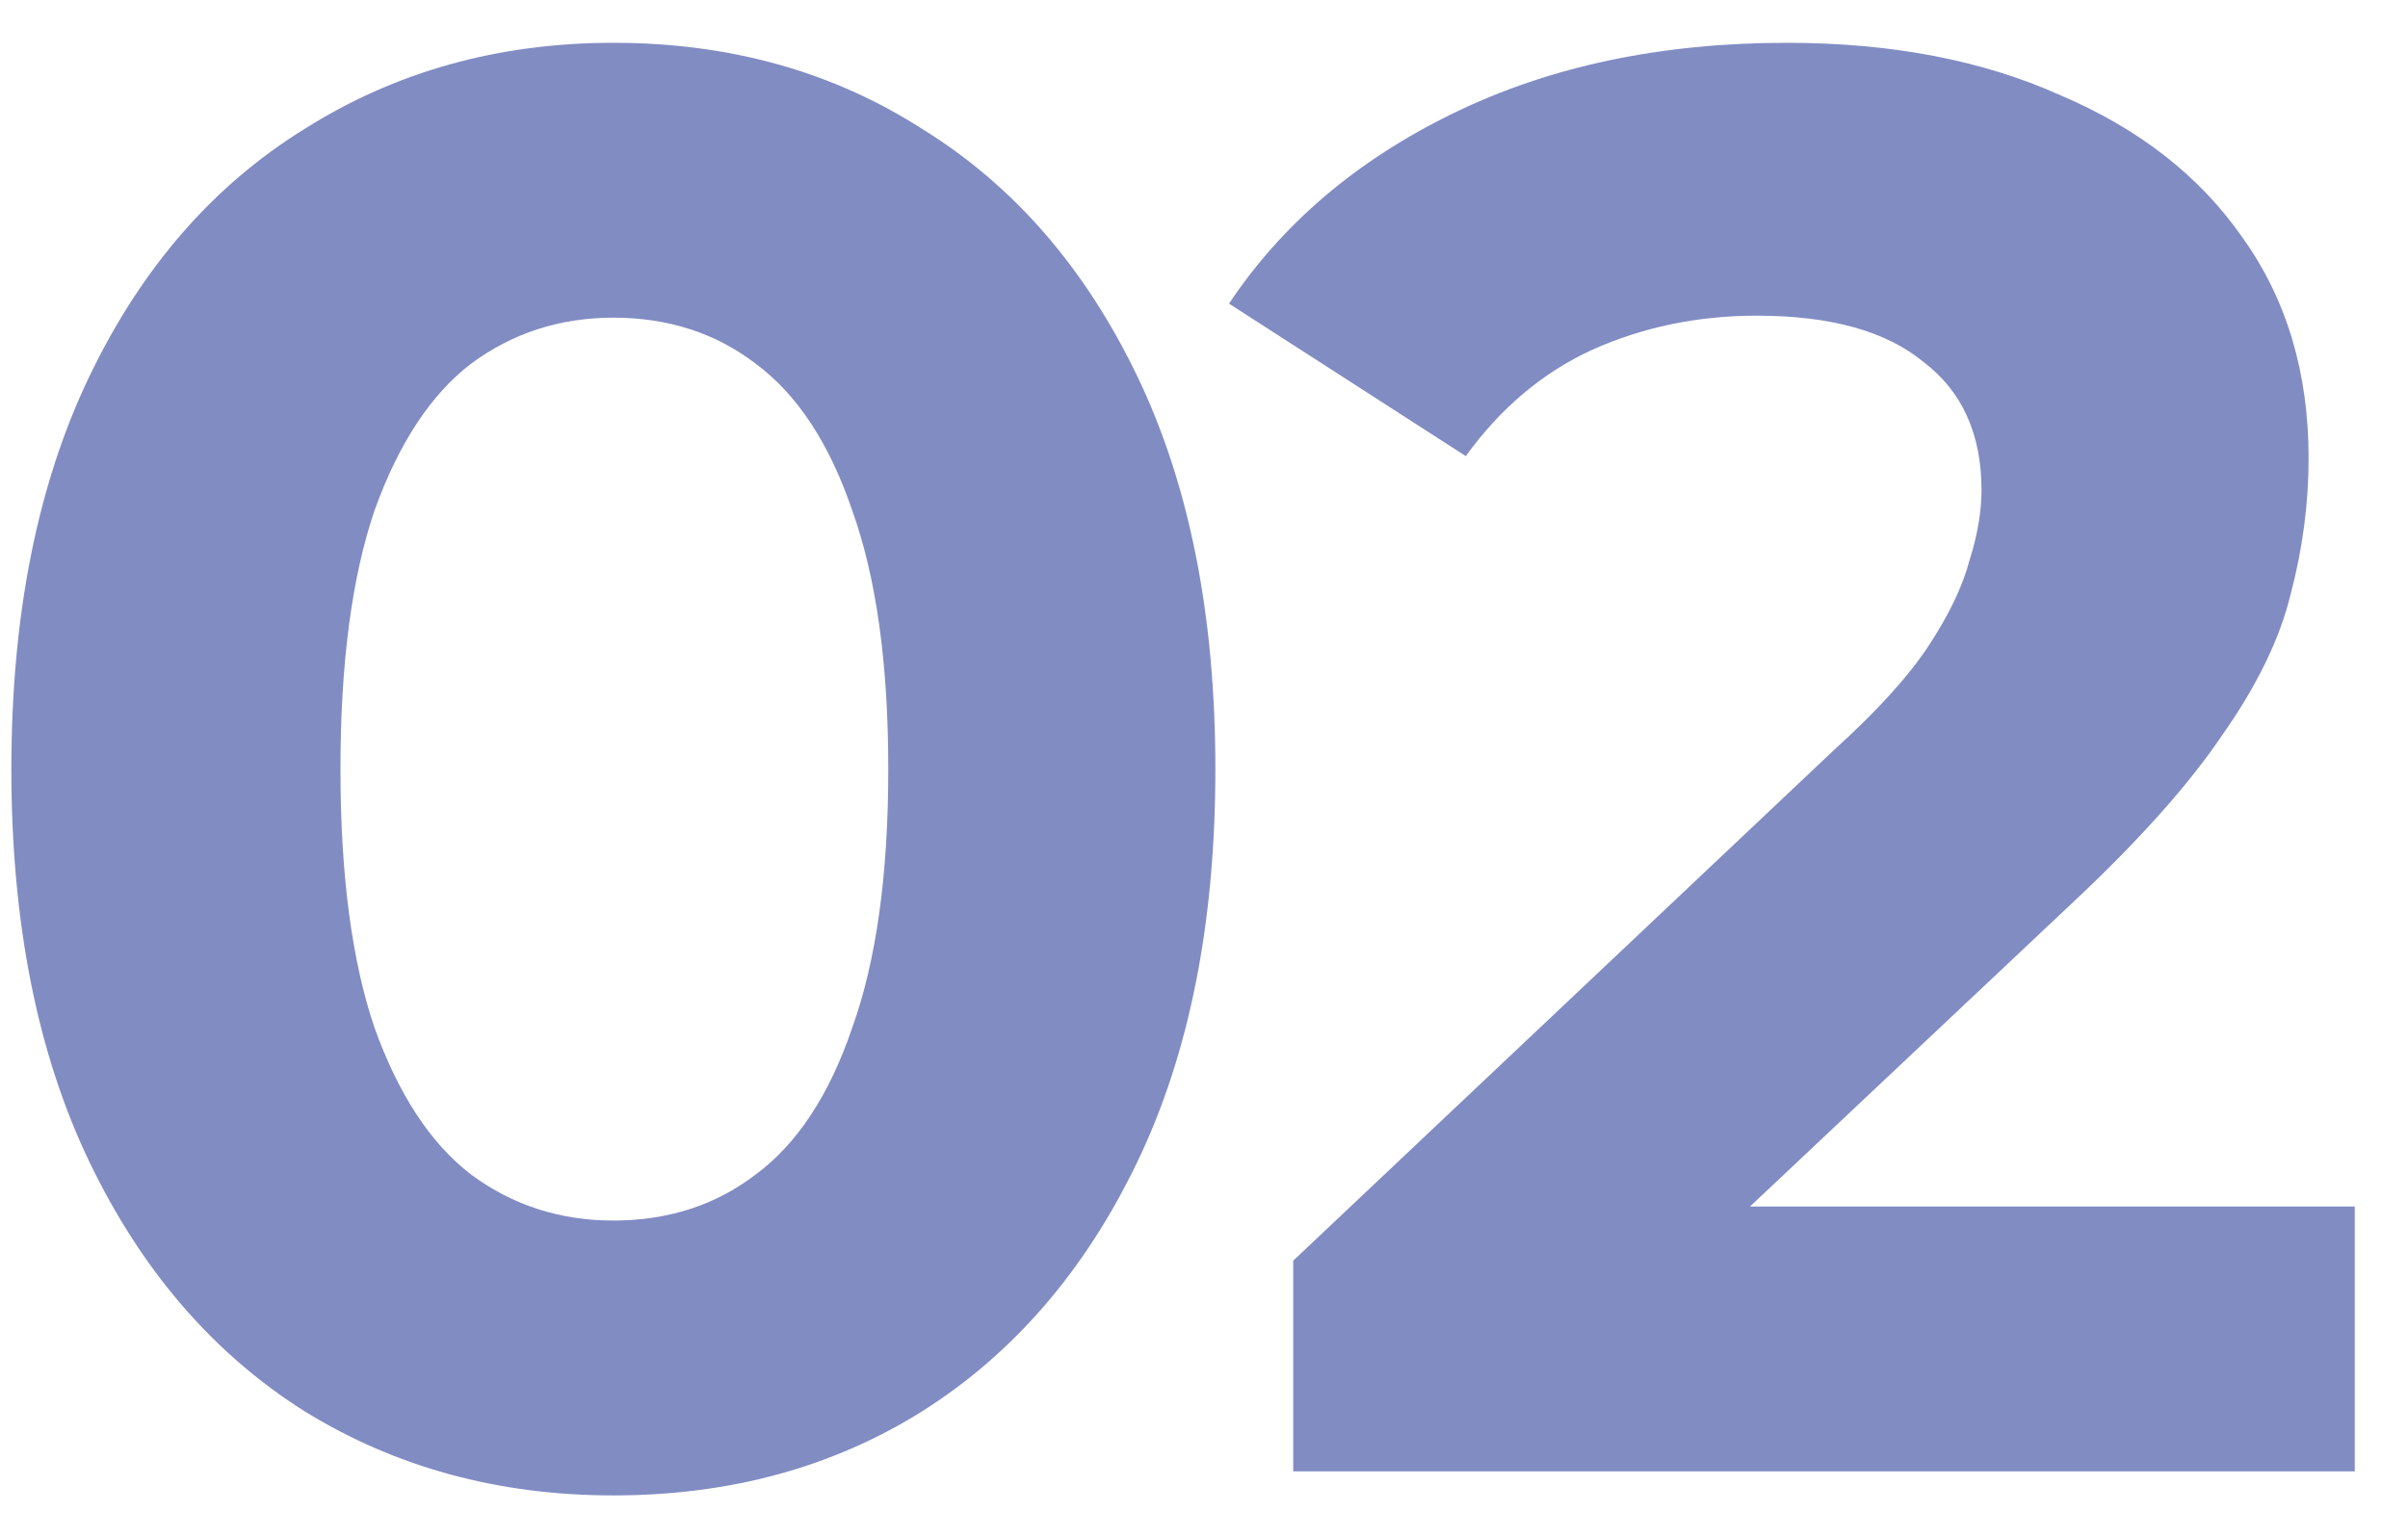
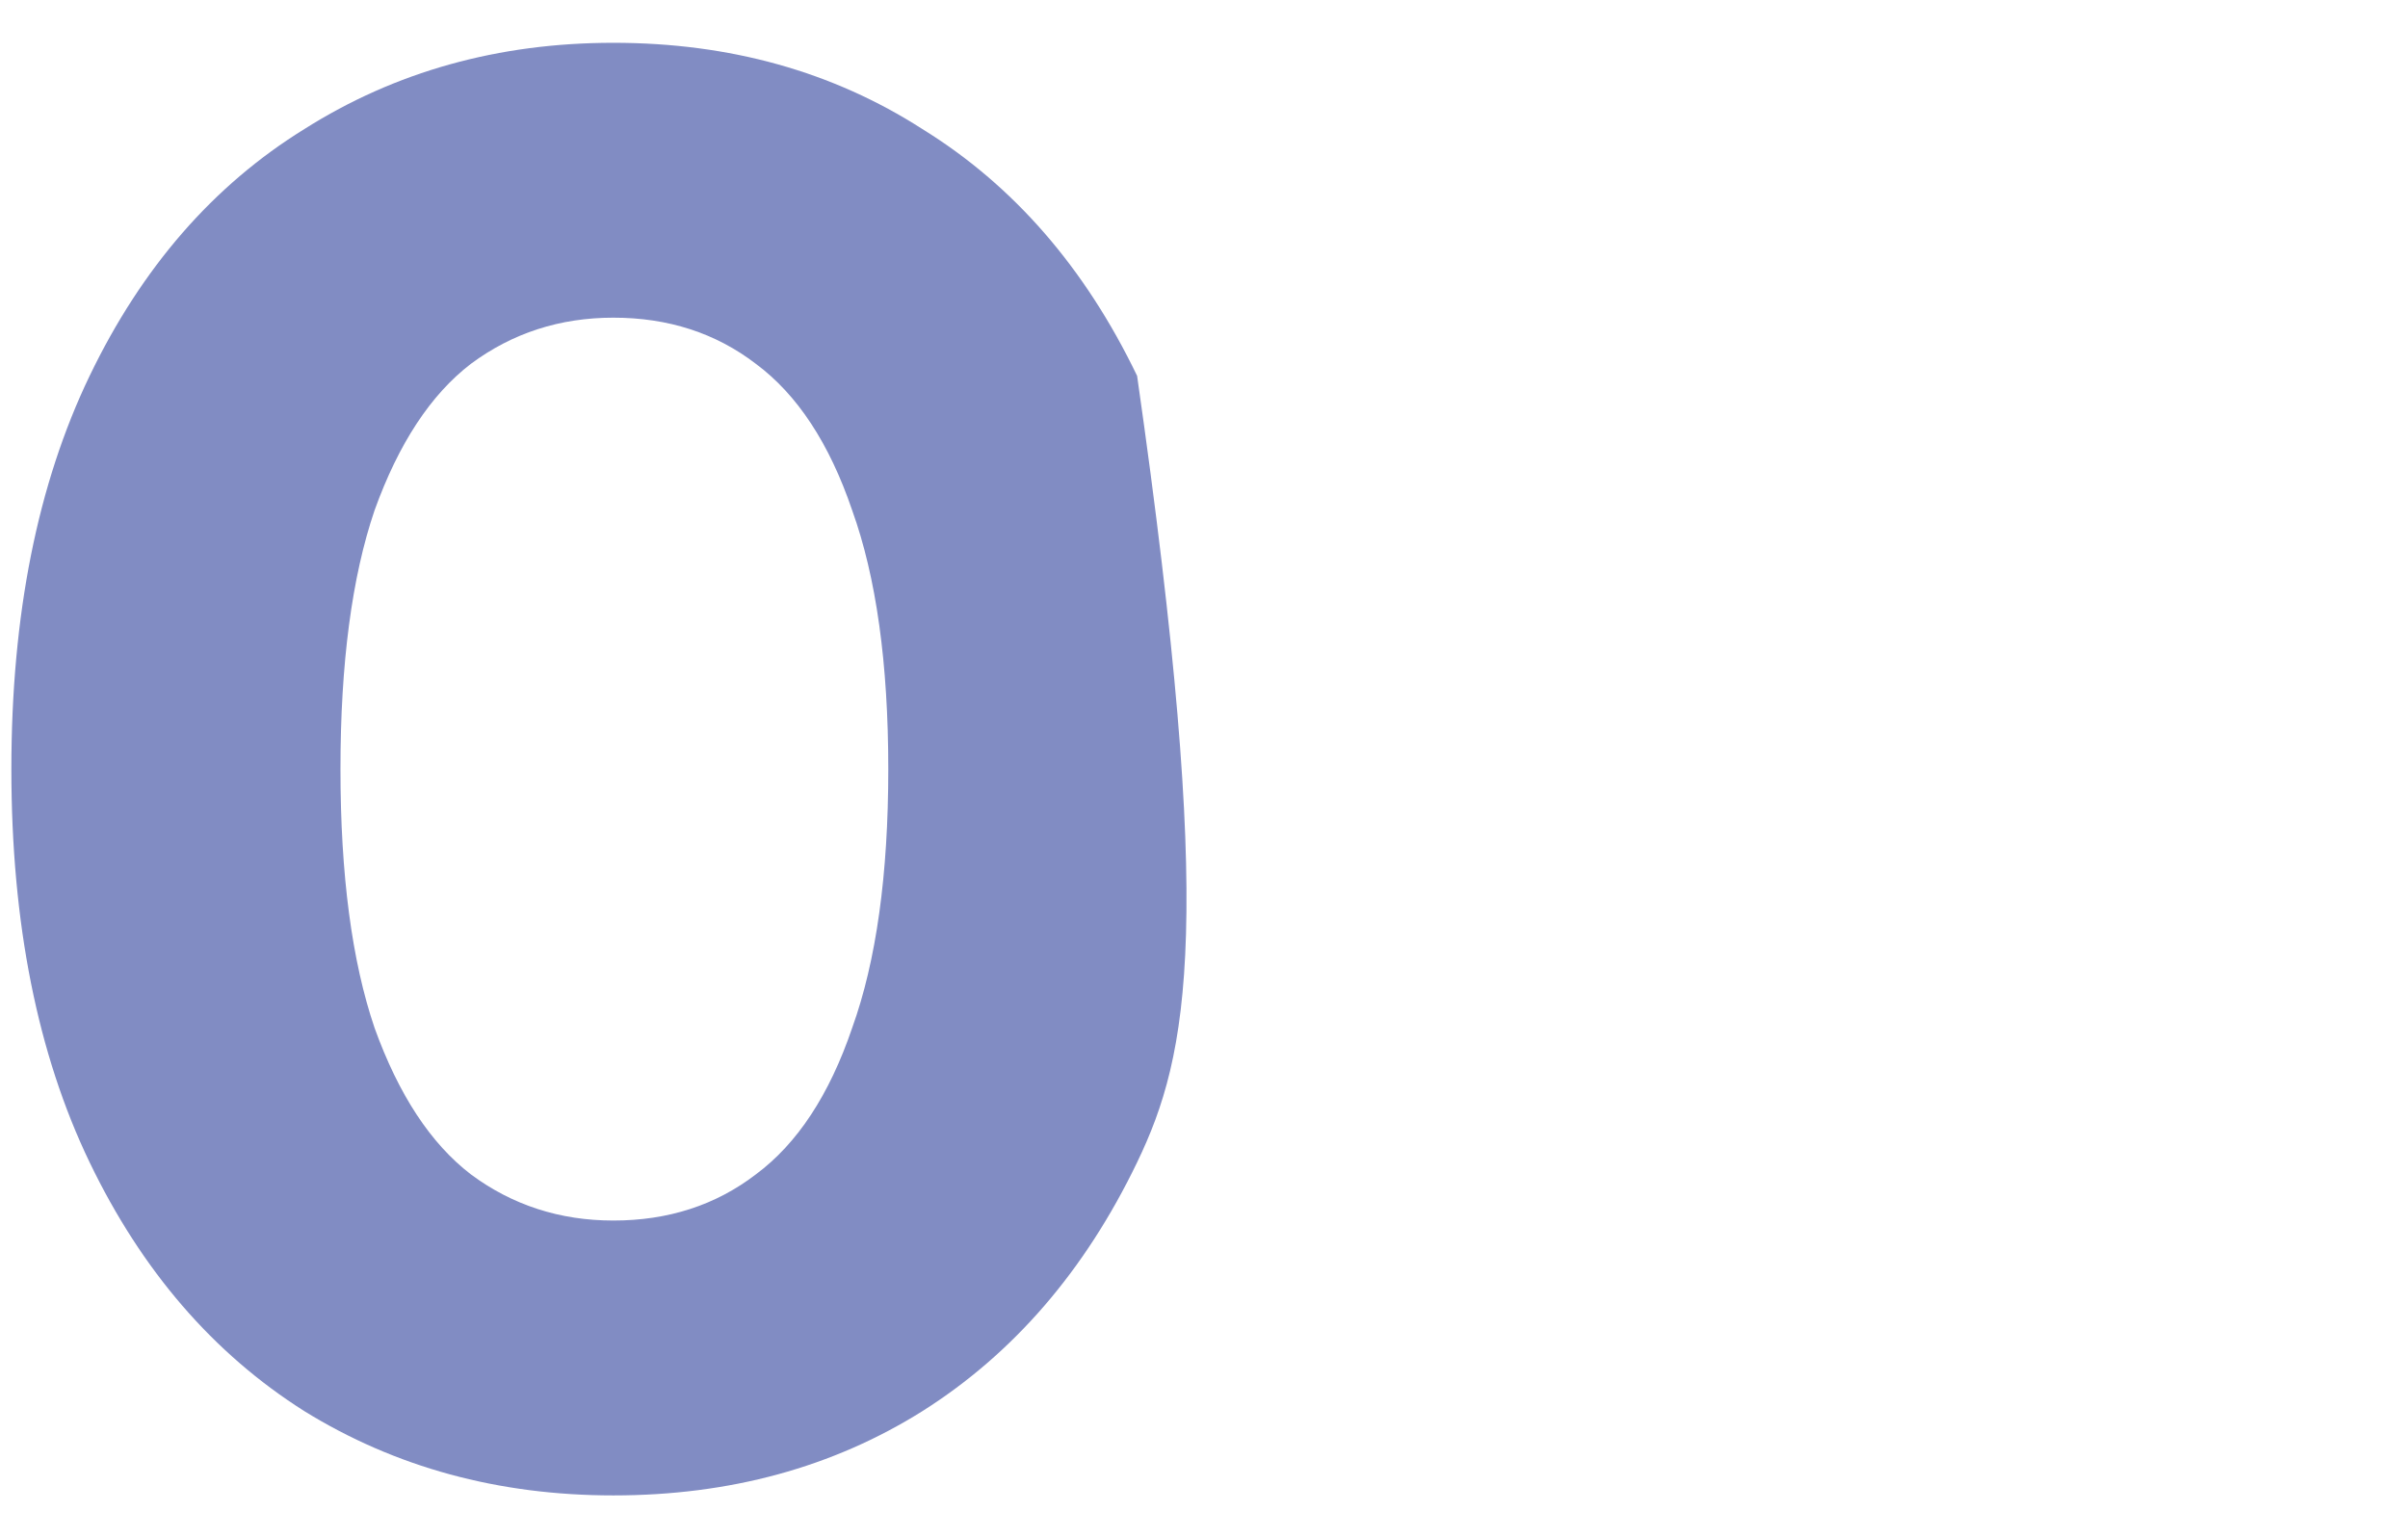
<svg xmlns="http://www.w3.org/2000/svg" width="36" height="23" viewBox="0 0 36 23" fill="none">
-   <path d="M9.17 22.36C7.45 22.36 5.91 21.94 4.55 21.1C3.19 20.24 2.12 19 1.34 17.38C0.56 15.76 0.17 13.8 0.17 11.5C0.17 9.2 0.56 7.24 1.34 5.62C2.12 4 3.19 2.77 4.55 1.93C5.91 1.07 7.45 0.64 9.17 0.64C10.91 0.64 12.45 1.07 13.79 1.93C15.15 2.77 16.22 4 17 5.62C17.78 7.24 18.17 9.2 18.17 11.5C18.17 13.8 17.78 15.76 17 17.38C16.22 19 15.15 20.24 13.79 21.1C12.45 21.94 10.91 22.36 9.17 22.36ZM9.17 18.25C9.99 18.25 10.7 18.02 11.3 17.56C11.92 17.1 12.4 16.37 12.74 15.37C13.1 14.37 13.28 13.08 13.28 11.5C13.28 9.92 13.1 8.63 12.74 7.63C12.4 6.63 11.92 5.9 11.3 5.44C10.7 4.98 9.99 4.75 9.17 4.75C8.37 4.75 7.66 4.98 7.04 5.44C6.44 5.9 5.96 6.63 5.6 7.63C5.26 8.63 5.09 9.92 5.09 11.5C5.09 13.08 5.26 14.37 5.6 15.37C5.96 16.37 6.44 17.1 7.04 17.56C7.66 18.02 8.37 18.25 9.17 18.25Z" fill="#818CC3" />
-   <path d="M19.334 22V18.85L27.434 11.2C28.074 10.62 28.544 10.1 28.844 9.64C29.144 9.18 29.344 8.76 29.444 8.38C29.564 8 29.624 7.65 29.624 7.33C29.624 6.49 29.334 5.85 28.754 5.41C28.194 4.95 27.364 4.72 26.264 4.72C25.384 4.72 24.564 4.89 23.804 5.23C23.064 5.57 22.434 6.1 21.914 6.82L18.374 4.54C19.174 3.34 20.294 2.39 21.734 1.69C23.174 0.99 24.834 0.64 26.714 0.64C28.274 0.64 29.634 0.9 30.794 1.42C31.974 1.92 32.884 2.63 33.524 3.55C34.184 4.47 34.514 5.57 34.514 6.85C34.514 7.53 34.424 8.21 34.244 8.89C34.084 9.55 33.744 10.25 33.224 10.99C32.724 11.73 31.984 12.56 31.004 13.48L24.284 19.81L23.354 18.04H35.204V22H19.334Z" fill="#818CC3" />
+   <path d="M9.17 22.36C7.45 22.36 5.91 21.94 4.55 21.1C3.19 20.24 2.12 19 1.34 17.38C0.56 15.76 0.17 13.8 0.17 11.5C0.17 9.2 0.56 7.24 1.34 5.62C2.12 4 3.19 2.77 4.55 1.93C5.91 1.07 7.45 0.64 9.17 0.64C10.91 0.64 12.45 1.07 13.79 1.93C15.15 2.77 16.22 4 17 5.62C18.17 13.8 17.78 15.76 17 17.38C16.22 19 15.15 20.24 13.79 21.1C12.45 21.94 10.91 22.36 9.17 22.36ZM9.17 18.25C9.99 18.25 10.7 18.02 11.3 17.56C11.92 17.1 12.4 16.37 12.74 15.37C13.1 14.37 13.28 13.08 13.28 11.5C13.28 9.92 13.1 8.63 12.74 7.63C12.4 6.63 11.92 5.9 11.3 5.44C10.7 4.98 9.99 4.75 9.17 4.75C8.37 4.75 7.66 4.98 7.04 5.44C6.44 5.9 5.96 6.63 5.6 7.63C5.26 8.63 5.09 9.92 5.09 11.5C5.09 13.08 5.26 14.37 5.6 15.37C5.96 16.37 6.44 17.1 7.04 17.56C7.66 18.02 8.37 18.25 9.17 18.25Z" fill="#818CC3" />
</svg>